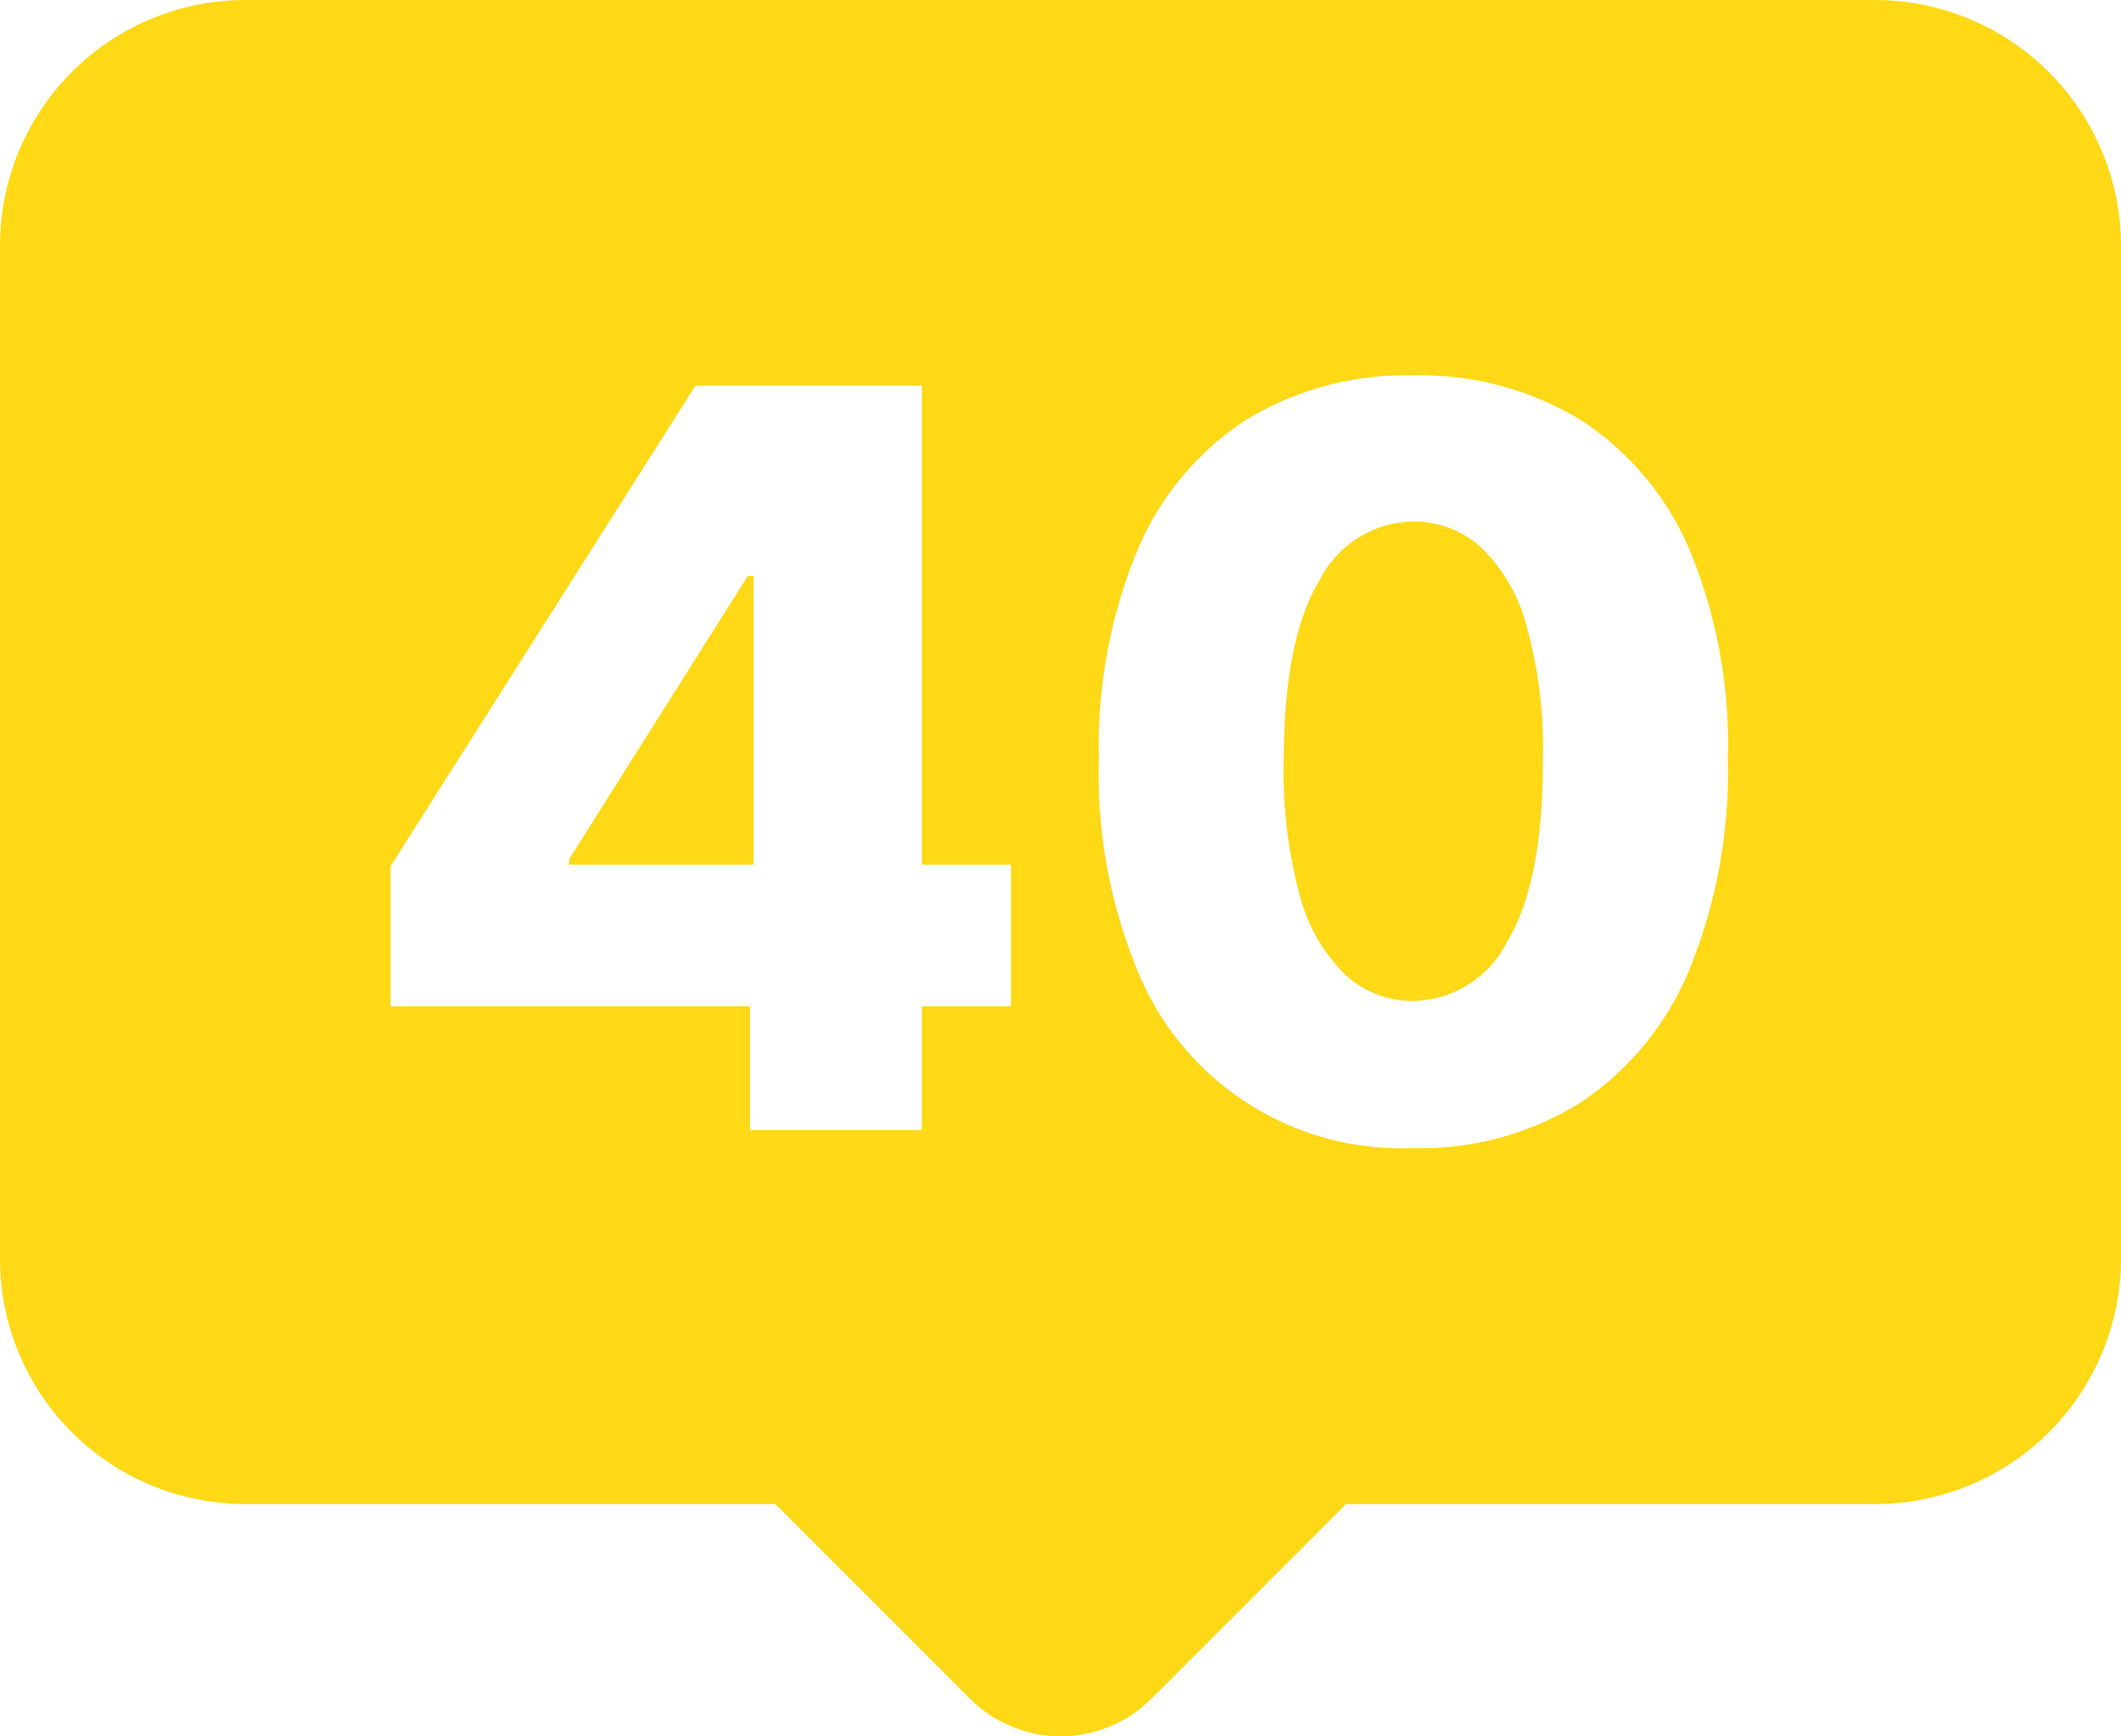
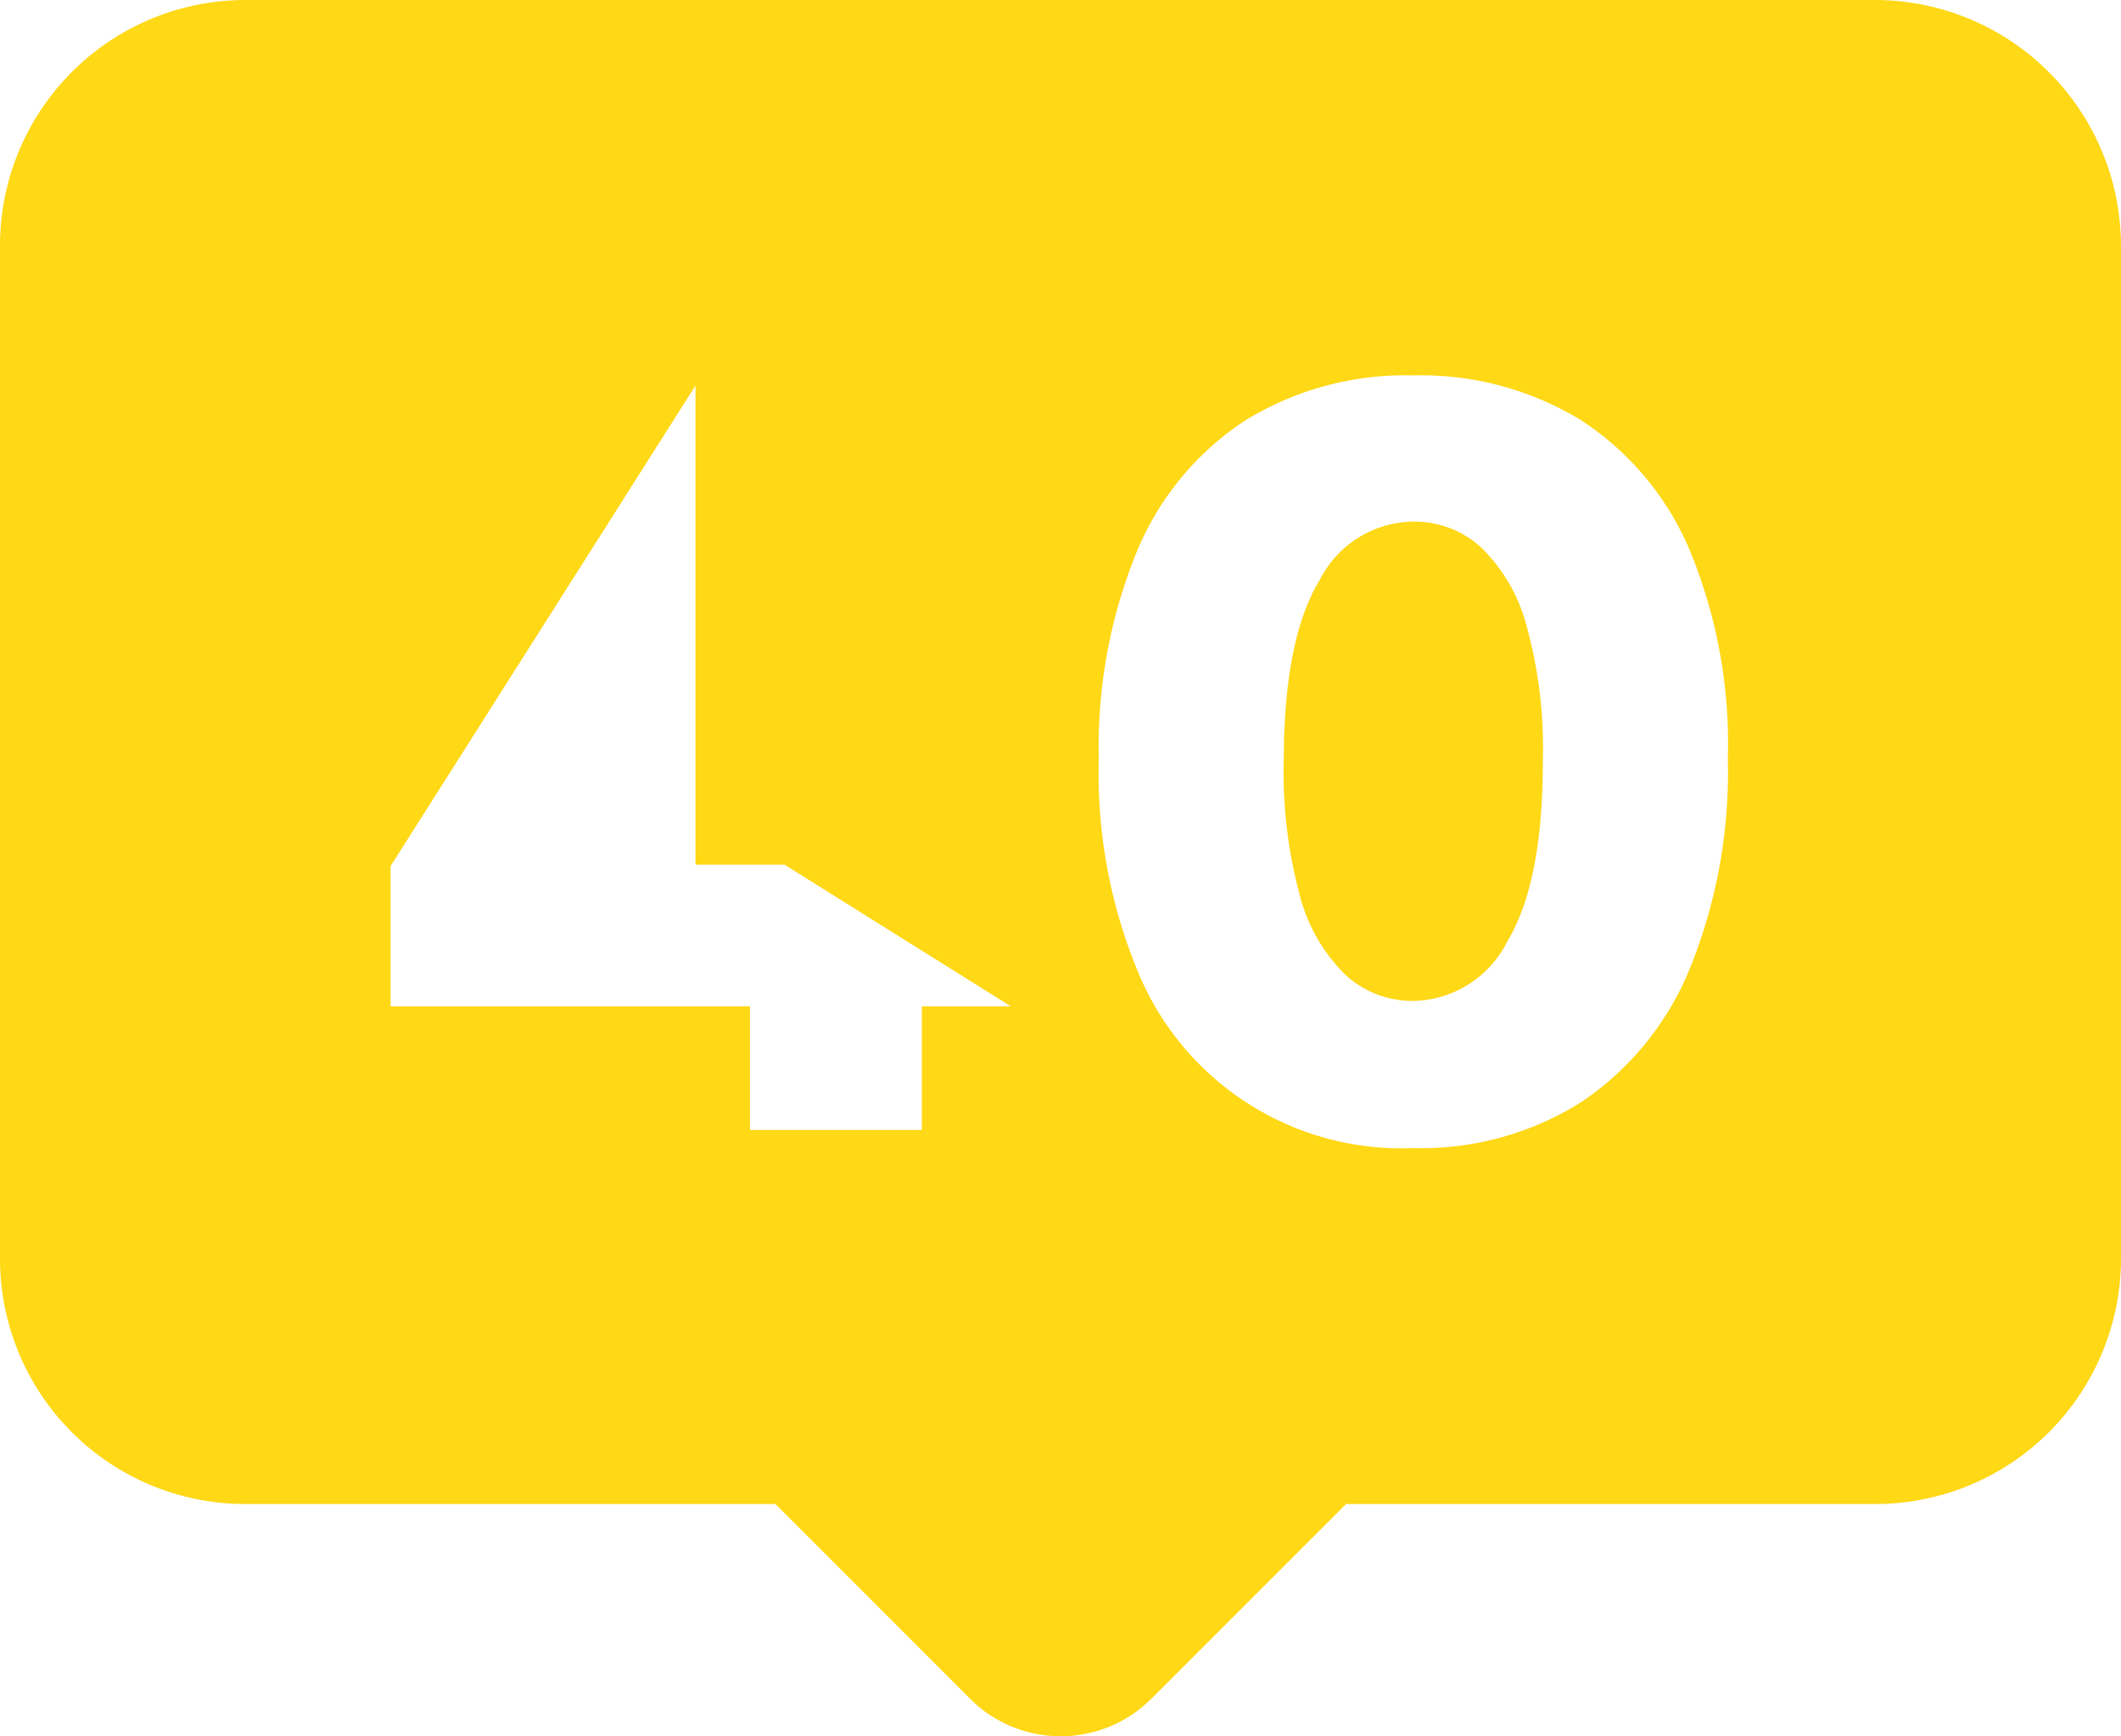
<svg xmlns="http://www.w3.org/2000/svg" width="114" height="93.314" viewBox="0 0 114 93.314">
  <defs>
    <clipPath id="clip-path">
      <rect id="Rectangle_188" data-name="Rectangle 188" width="114" height="93.314" transform="translate(0 0)" fill="#ffd816" />
    </clipPath>
  </defs>
  <g id="Groupe_79" data-name="Groupe 79" transform="translate(0 0)">
-     <path id="Tracé_28" data-name="Tracé 28" d="M30.6,46.157v.312h9.9V30.962h-.312Z" fill="#ffd816" />
    <g id="Groupe_81" data-name="Groupe 81">
      <g id="Groupe_80" data-name="Groupe 80" clip-path="url(#clip-path)">
        <path id="Tracé_29" data-name="Tracé 29" d="M79.606,29.418a5.327,5.327,0,0,0-3.652-1.387,5.72,5.72,0,0,0-5.02,3.135Q69.02,34.3,69,40.785a25.366,25.366,0,0,0,.849,7.285A9.2,9.2,0,0,0,72.3,52.377a5.315,5.315,0,0,0,3.653,1.416A5.764,5.764,0,0,0,81.012,50.6q1.934-3.193,1.914-9.815a24.513,24.513,0,0,0-.879-7.158,9.113,9.113,0,0,0-2.441-4.209" fill="#ffd816" />
-         <path id="Tracé_30" data-name="Tracé 30" d="M100.777,0H13.2A13.2,13.2,0,0,0,0,13.2V67.651A13.18,13.18,0,0,0,13.185,80.83H41.673L52.136,91.293a6.892,6.892,0,0,0,9.748,0l0,0L72.349,80.83H100.8A13.2,13.2,0,0,0,114,67.651V13.2A13.234,13.234,0,0,0,100.777,0M54.334,54.086H49.548v6.64H40.31v-6.64H20.994V46.547L37.38,20.726H49.548V46.469h4.786Zm36.483-2.012a15.878,15.878,0,0,1-5.83,7.158A16.132,16.132,0,0,1,75.954,61.7,15.3,15.3,0,0,1,61.09,52.045a27.737,27.737,0,0,1-2.031-11.26A27.7,27.7,0,0,1,61.12,29.6a15.508,15.508,0,0,1,5.82-7.011,16.391,16.391,0,0,1,9.014-2.413,16.487,16.487,0,0,1,9.033,2.413,15.525,15.525,0,0,1,5.85,7.021,27.212,27.212,0,0,1,2.031,11.172,28.072,28.072,0,0,1-2.051,11.289" fill="#ffd816" />
+         <path id="Tracé_30" data-name="Tracé 30" d="M100.777,0H13.2A13.2,13.2,0,0,0,0,13.2V67.651A13.18,13.18,0,0,0,13.185,80.83H41.673L52.136,91.293a6.892,6.892,0,0,0,9.748,0l0,0L72.349,80.83H100.8A13.2,13.2,0,0,0,114,67.651V13.2A13.234,13.234,0,0,0,100.777,0M54.334,54.086H49.548v6.64H40.31v-6.64H20.994V46.547L37.38,20.726V46.469h4.786Zm36.483-2.012a15.878,15.878,0,0,1-5.83,7.158A16.132,16.132,0,0,1,75.954,61.7,15.3,15.3,0,0,1,61.09,52.045a27.737,27.737,0,0,1-2.031-11.26A27.7,27.7,0,0,1,61.12,29.6a15.508,15.508,0,0,1,5.82-7.011,16.391,16.391,0,0,1,9.014-2.413,16.487,16.487,0,0,1,9.033,2.413,15.525,15.525,0,0,1,5.85,7.021,27.212,27.212,0,0,1,2.031,11.172,28.072,28.072,0,0,1-2.051,11.289" fill="#ffd816" />
      </g>
    </g>
  </g>
</svg>